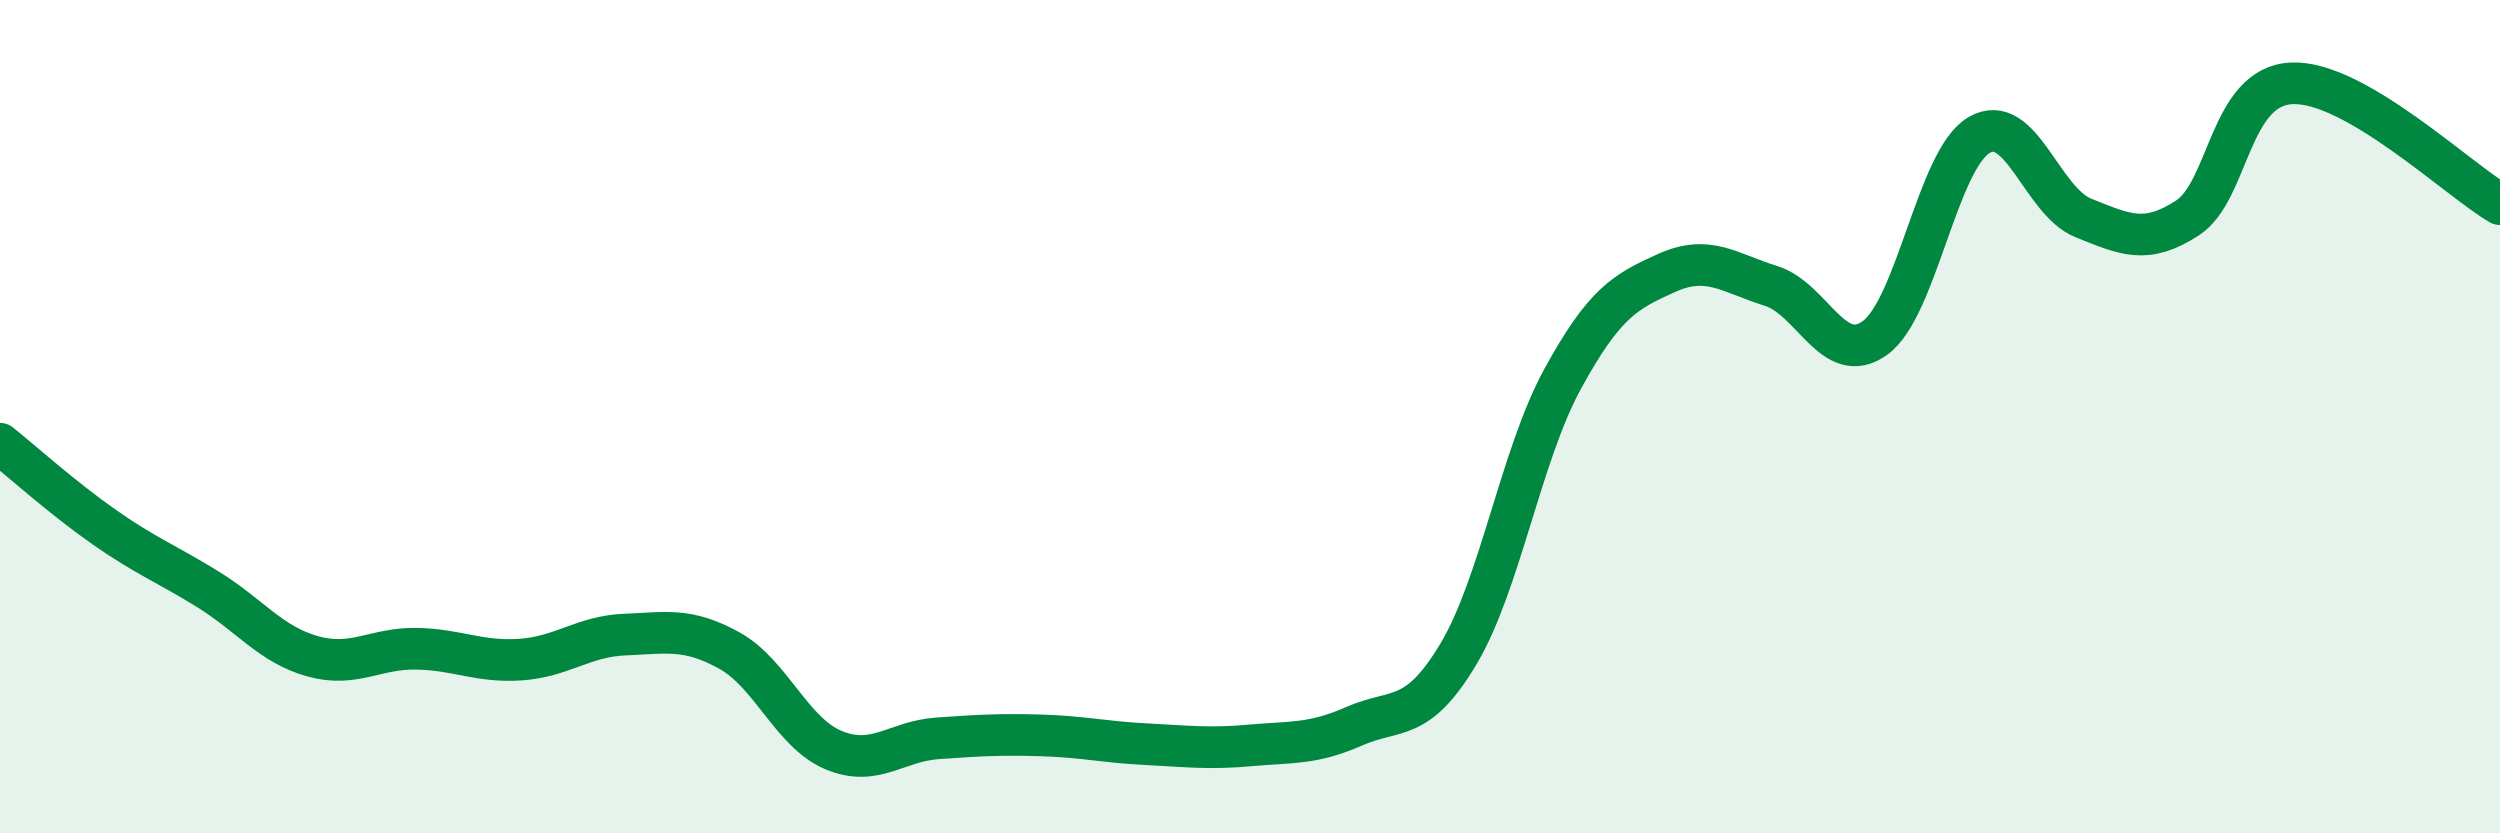
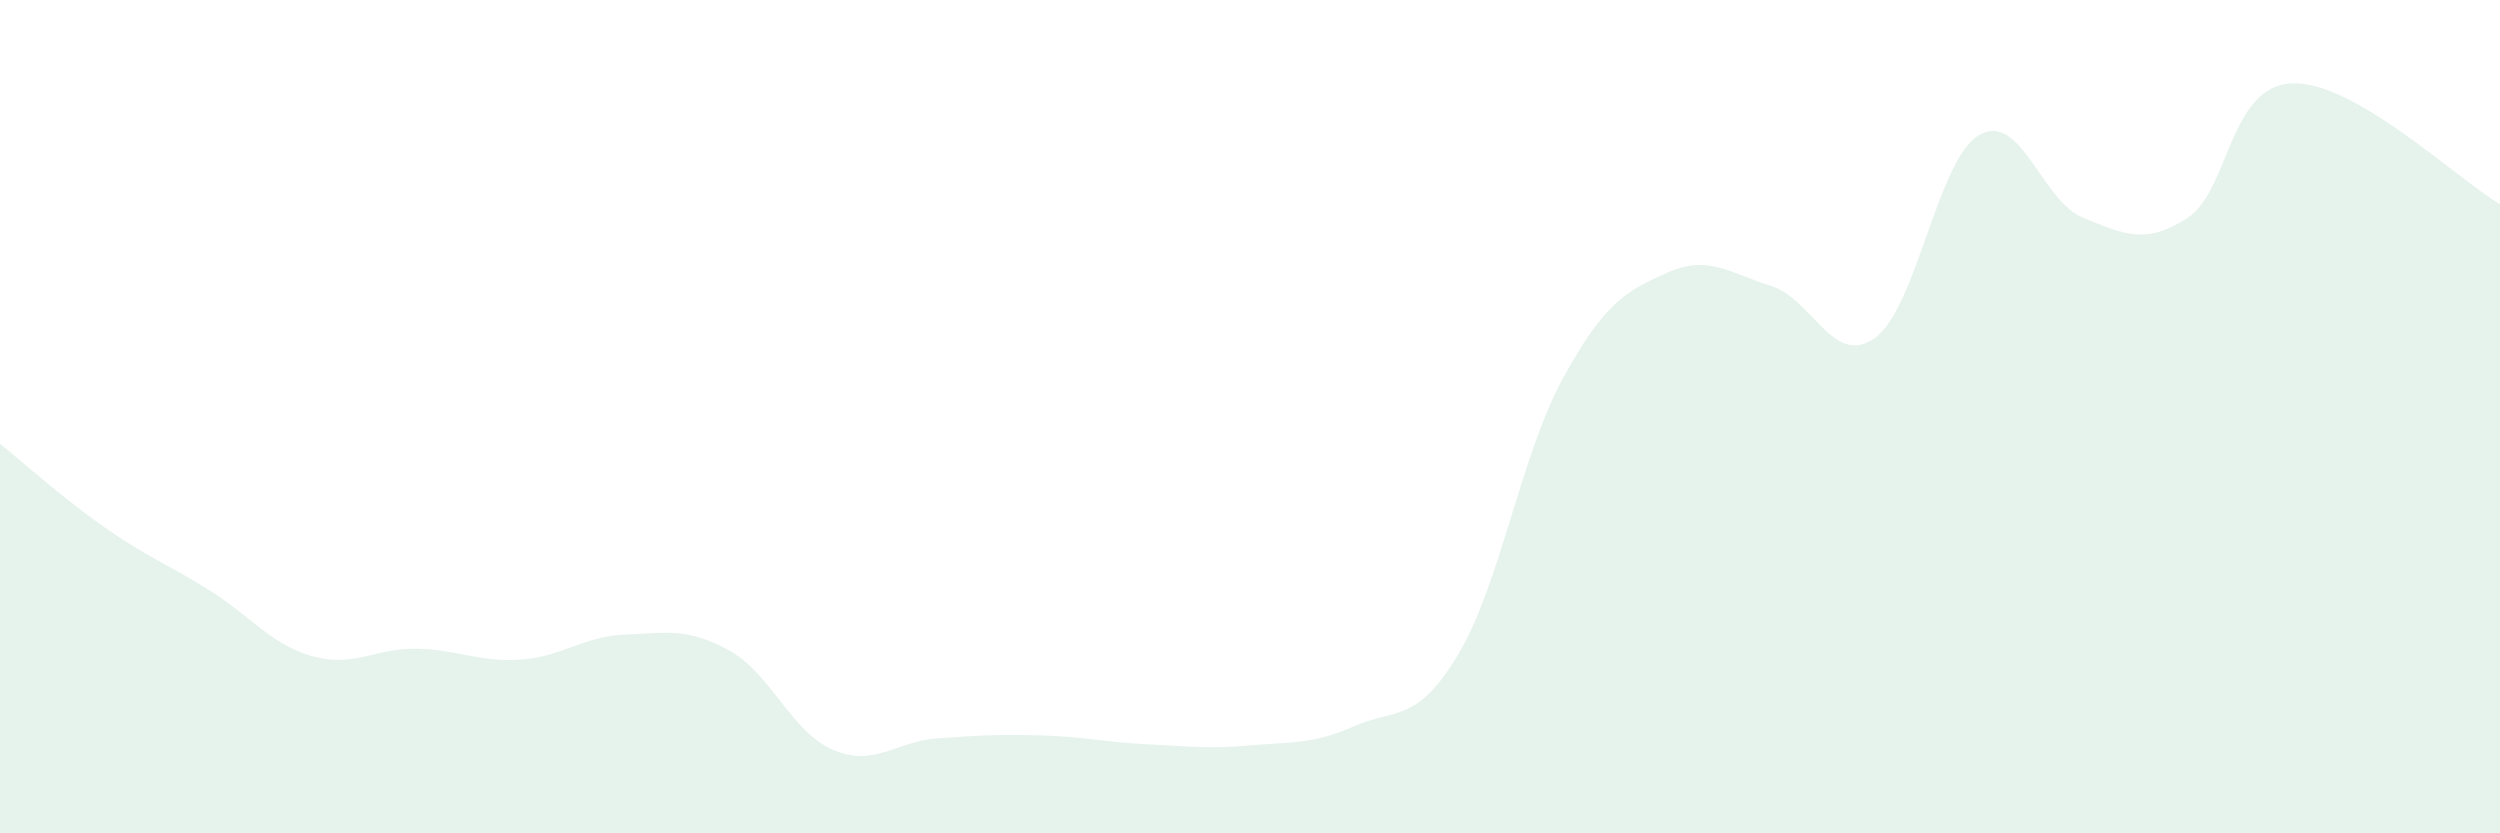
<svg xmlns="http://www.w3.org/2000/svg" width="60" height="20" viewBox="0 0 60 20">
  <path d="M 0,10.65 C 0.5,11.05 1.5,11.95 2.5,12.65 C 3.5,13.35 4,13.53 5,14.15 C 6,14.77 6.5,15.47 7.5,15.75 C 8.5,16.03 9,15.55 10,15.57 C 11,15.59 11.5,15.9 12.5,15.83 C 13.5,15.76 14,15.27 15,15.23 C 16,15.19 16.5,15.06 17.5,15.61 C 18.5,16.16 19,17.58 20,18 C 21,18.42 21.5,17.79 22.5,17.72 C 23.5,17.65 24,17.62 25,17.65 C 26,17.68 26.5,17.81 27.5,17.86 C 28.5,17.91 29,17.98 30,17.89 C 31,17.8 31.5,17.87 32.5,17.43 C 33.5,16.99 34,17.37 35,15.7 C 36,14.03 36.5,10.93 37.5,9.1 C 38.5,7.27 39,7 40,6.55 C 41,6.1 41.5,6.55 42.5,6.86 C 43.5,7.17 44,8.83 45,8.11 C 46,7.39 46.5,3.82 47.5,3.24 C 48.5,2.66 49,4.83 50,5.23 C 51,5.63 51.5,5.88 52.5,5.23 C 53.5,4.58 53.5,2.07 55,2 C 56.5,1.93 59,4.32 60,4.9L60 20L0 20Z" fill="#008740" opacity="0.1" stroke-linecap="round" stroke-linejoin="round" />
-   <path d="M 0,10.65 C 0.5,11.05 1.5,11.95 2.5,12.65 C 3.5,13.35 4,13.53 5,14.15 C 6,14.77 6.5,15.47 7.5,15.75 C 8.5,16.03 9,15.55 10,15.57 C 11,15.59 11.5,15.9 12.5,15.83 C 13.5,15.76 14,15.27 15,15.23 C 16,15.19 16.5,15.06 17.5,15.61 C 18.5,16.16 19,17.58 20,18 C 21,18.42 21.5,17.79 22.5,17.72 C 23.5,17.65 24,17.62 25,17.65 C 26,17.68 26.5,17.81 27.5,17.86 C 28.5,17.91 29,17.98 30,17.89 C 31,17.8 31.5,17.87 32.5,17.43 C 33.5,16.99 34,17.37 35,15.7 C 36,14.03 36.5,10.93 37.5,9.1 C 38.5,7.27 39,7 40,6.55 C 41,6.1 41.5,6.55 42.5,6.86 C 43.5,7.17 44,8.83 45,8.11 C 46,7.39 46.5,3.82 47.5,3.24 C 48.5,2.66 49,4.83 50,5.23 C 51,5.63 51.5,5.88 52.5,5.23 C 53.5,4.58 53.5,2.07 55,2 C 56.5,1.93 59,4.32 60,4.9" stroke="#008740" stroke-width="1" fill="none" stroke-linecap="round" stroke-linejoin="round" />
</svg>